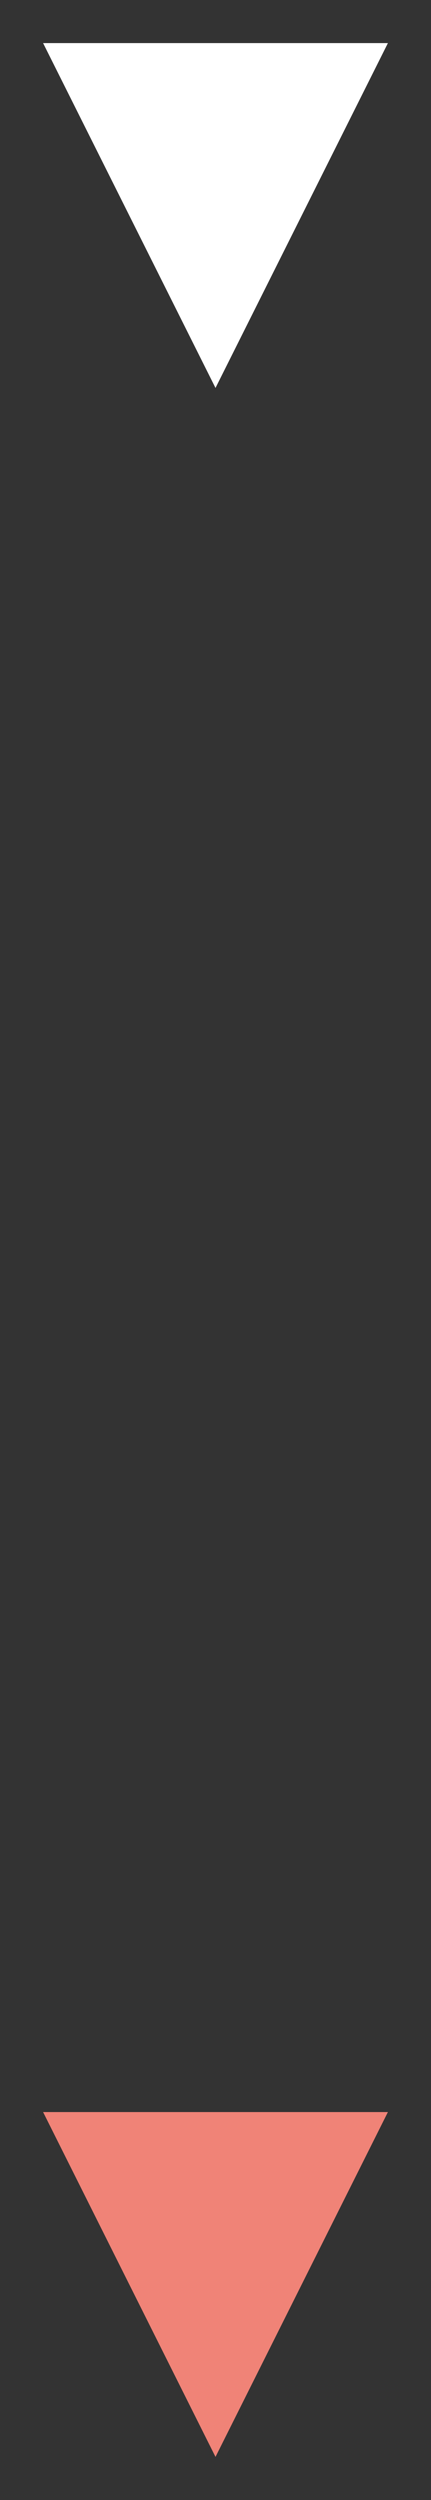
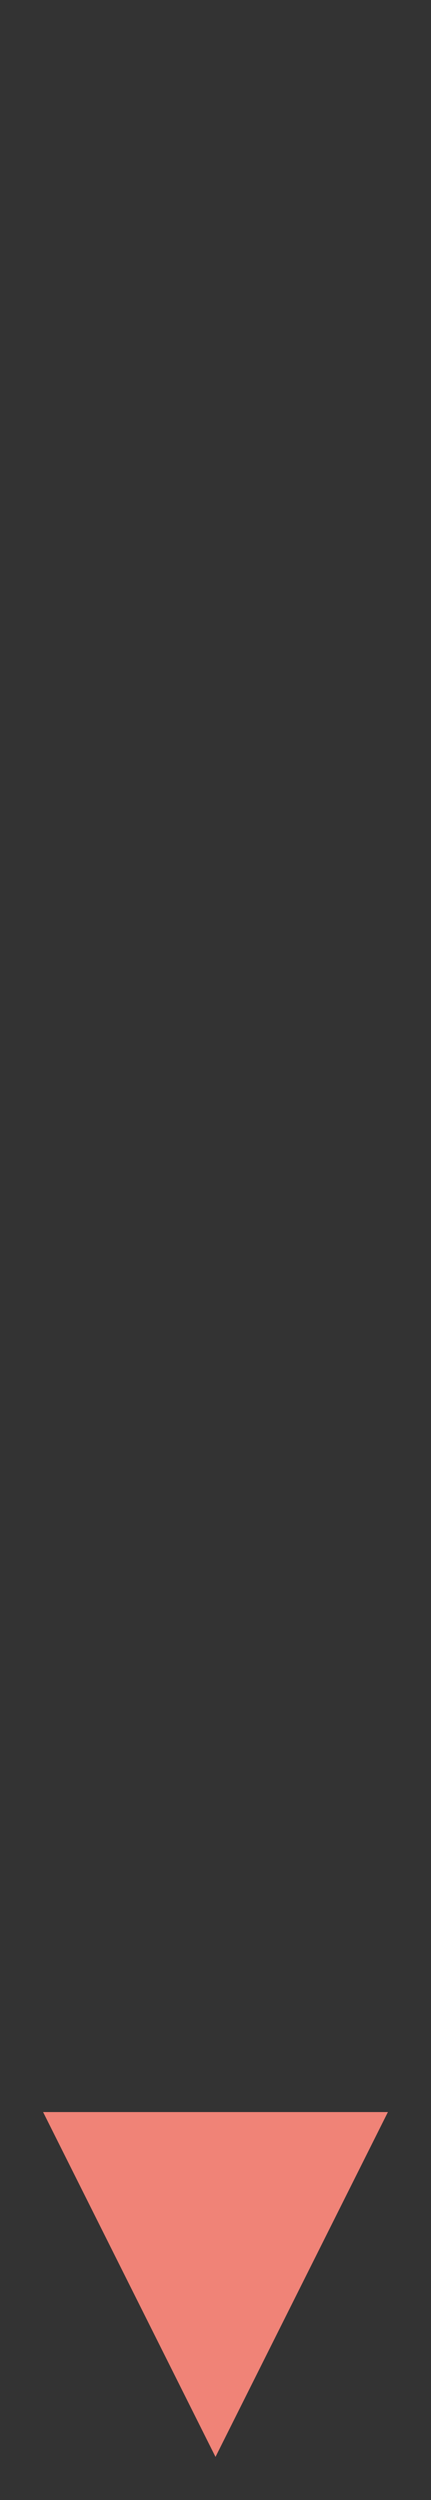
<svg xmlns="http://www.w3.org/2000/svg" width="10px" height="58px" viewBox="0 0 10 58" version="1.1" style="background: #534D64;">
  <rect x="0" y="0" width="10" height="58" fill="#333333" stroke="none" />
  <title>p_icon_caret</title>
  <desc>Created with Sketch.</desc>
  <defs />
  <g id="Page-1" stroke="none" stroke-width="1" fill="none" fill-rule="evenodd">
    <g id="p_icon_caret">
-       <polygon id="Triangle-21" fill="#FFFFFF" points="1 1 9 1 5 9" />
      <polygon id="Triangle-21" fill="#F08377" points="1 49 9 49 5 57" />
    </g>
  </g>
</svg>